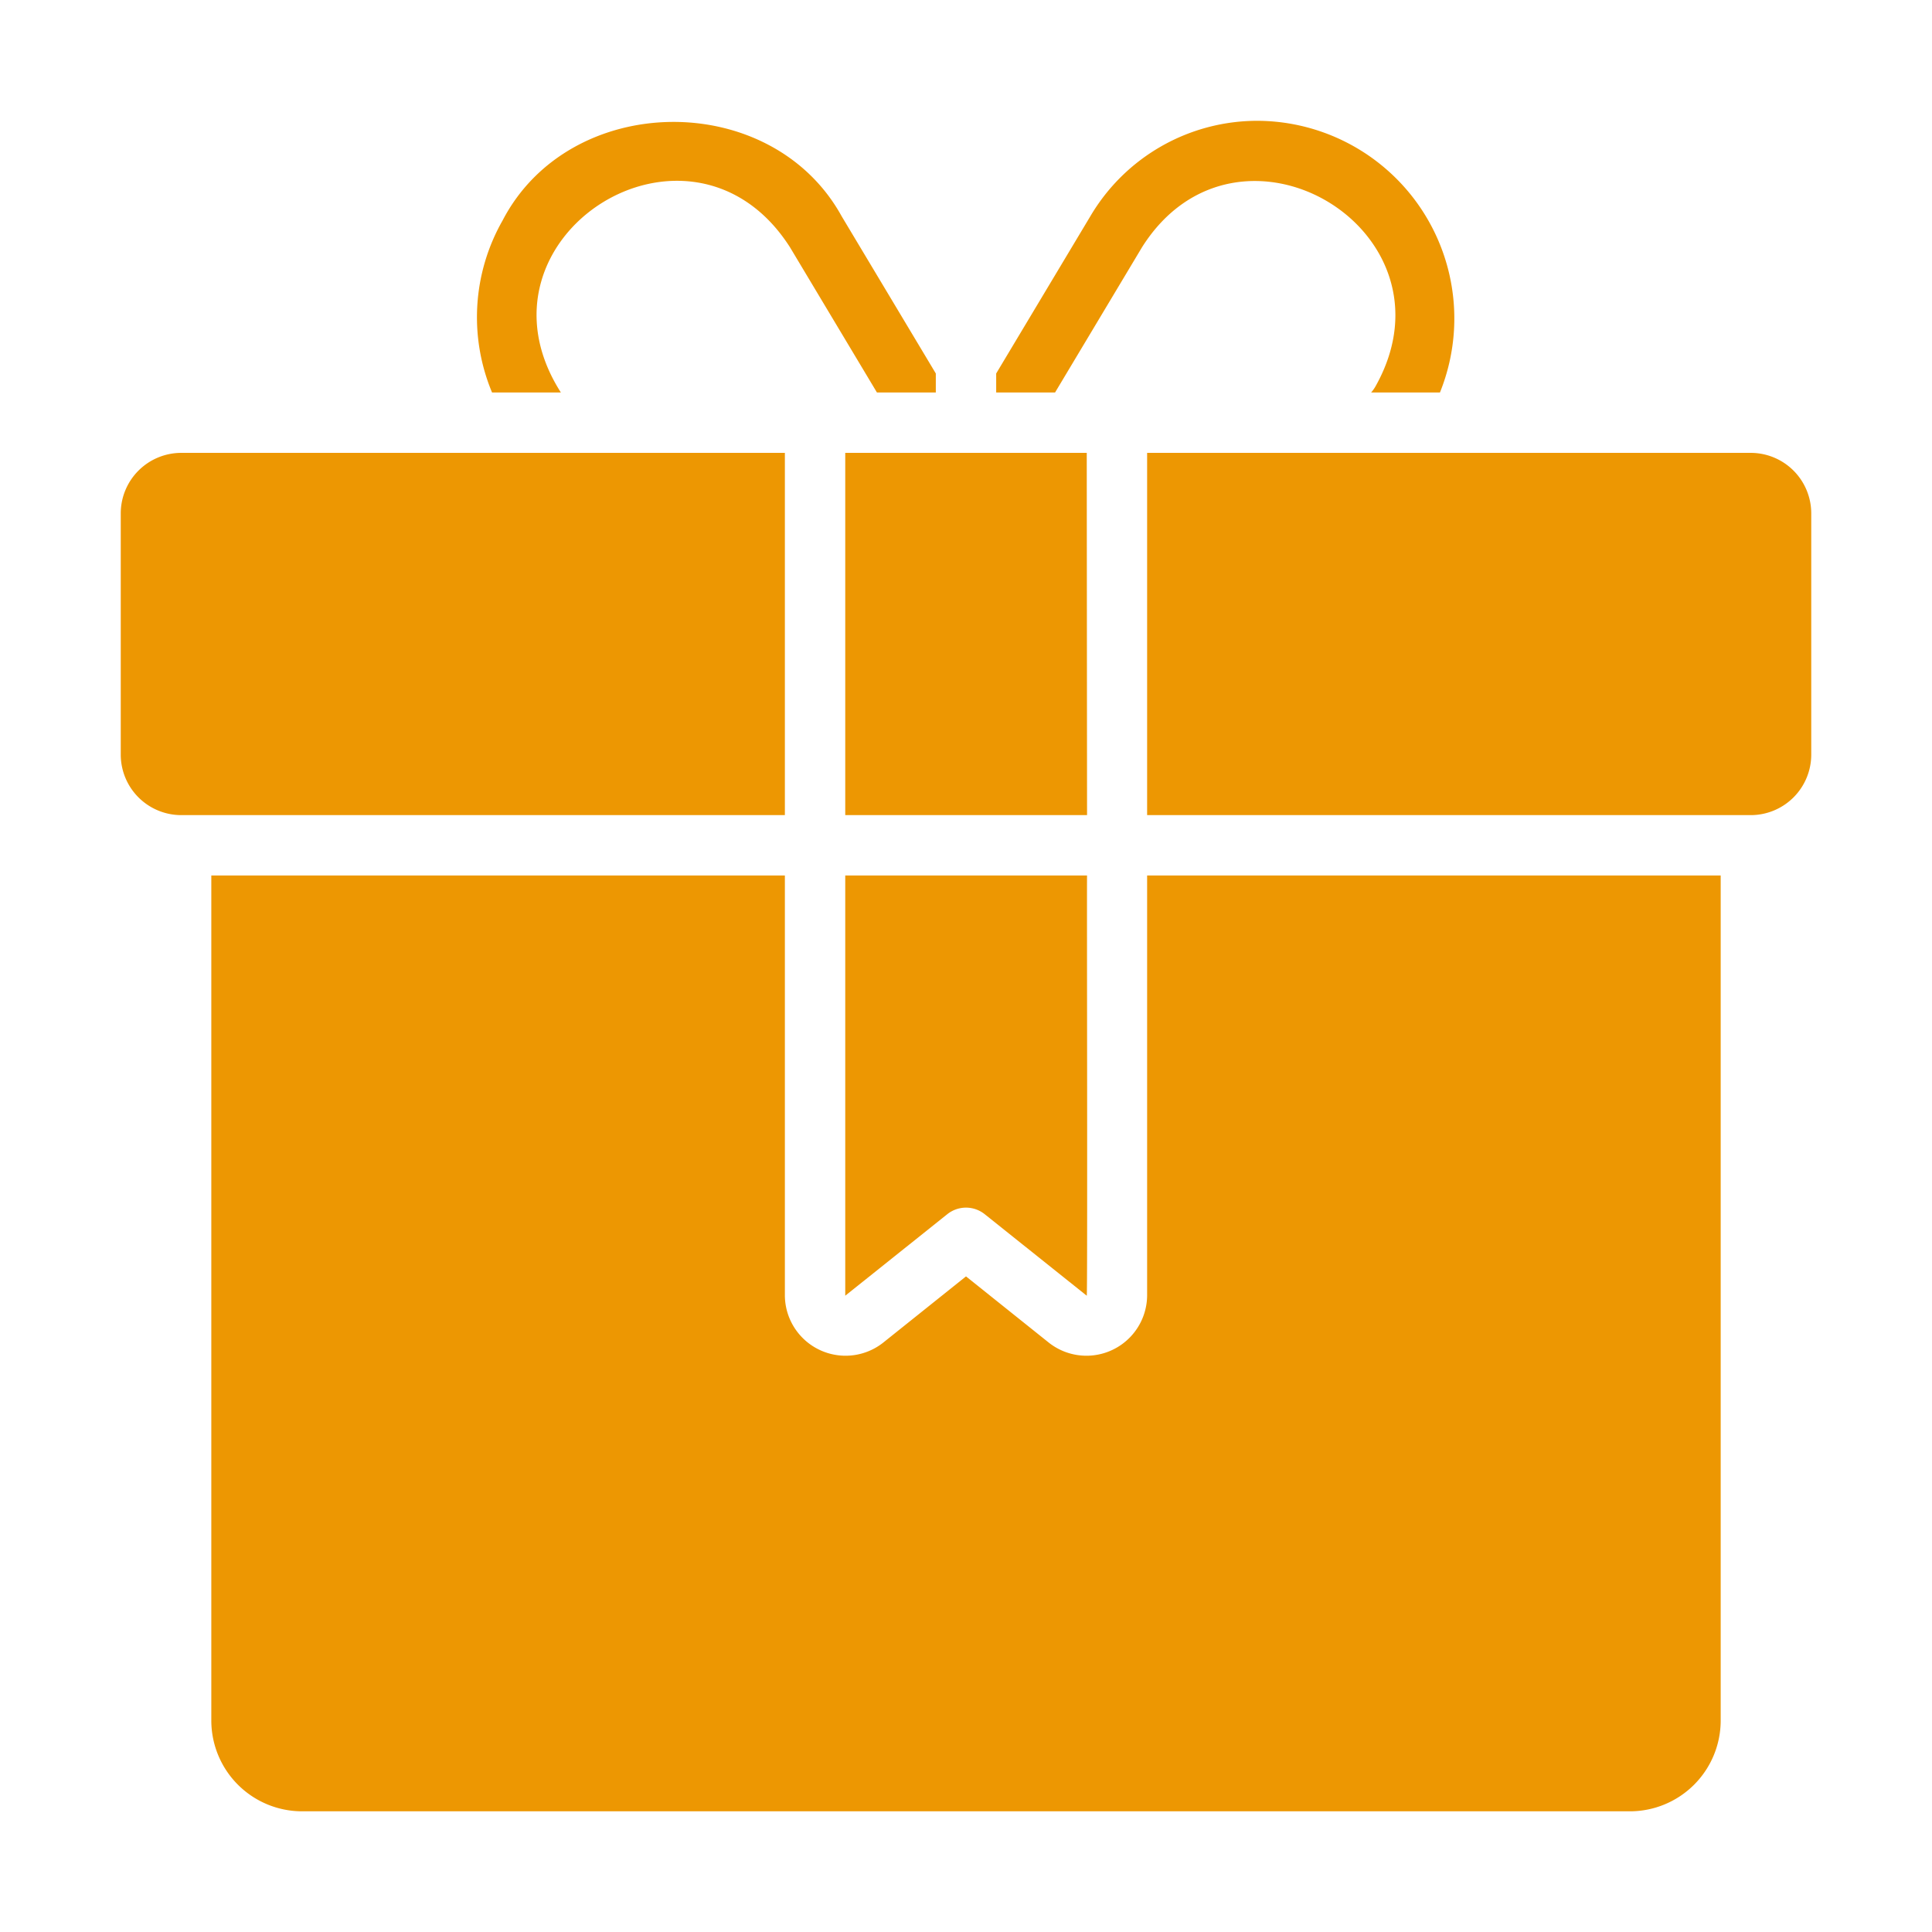
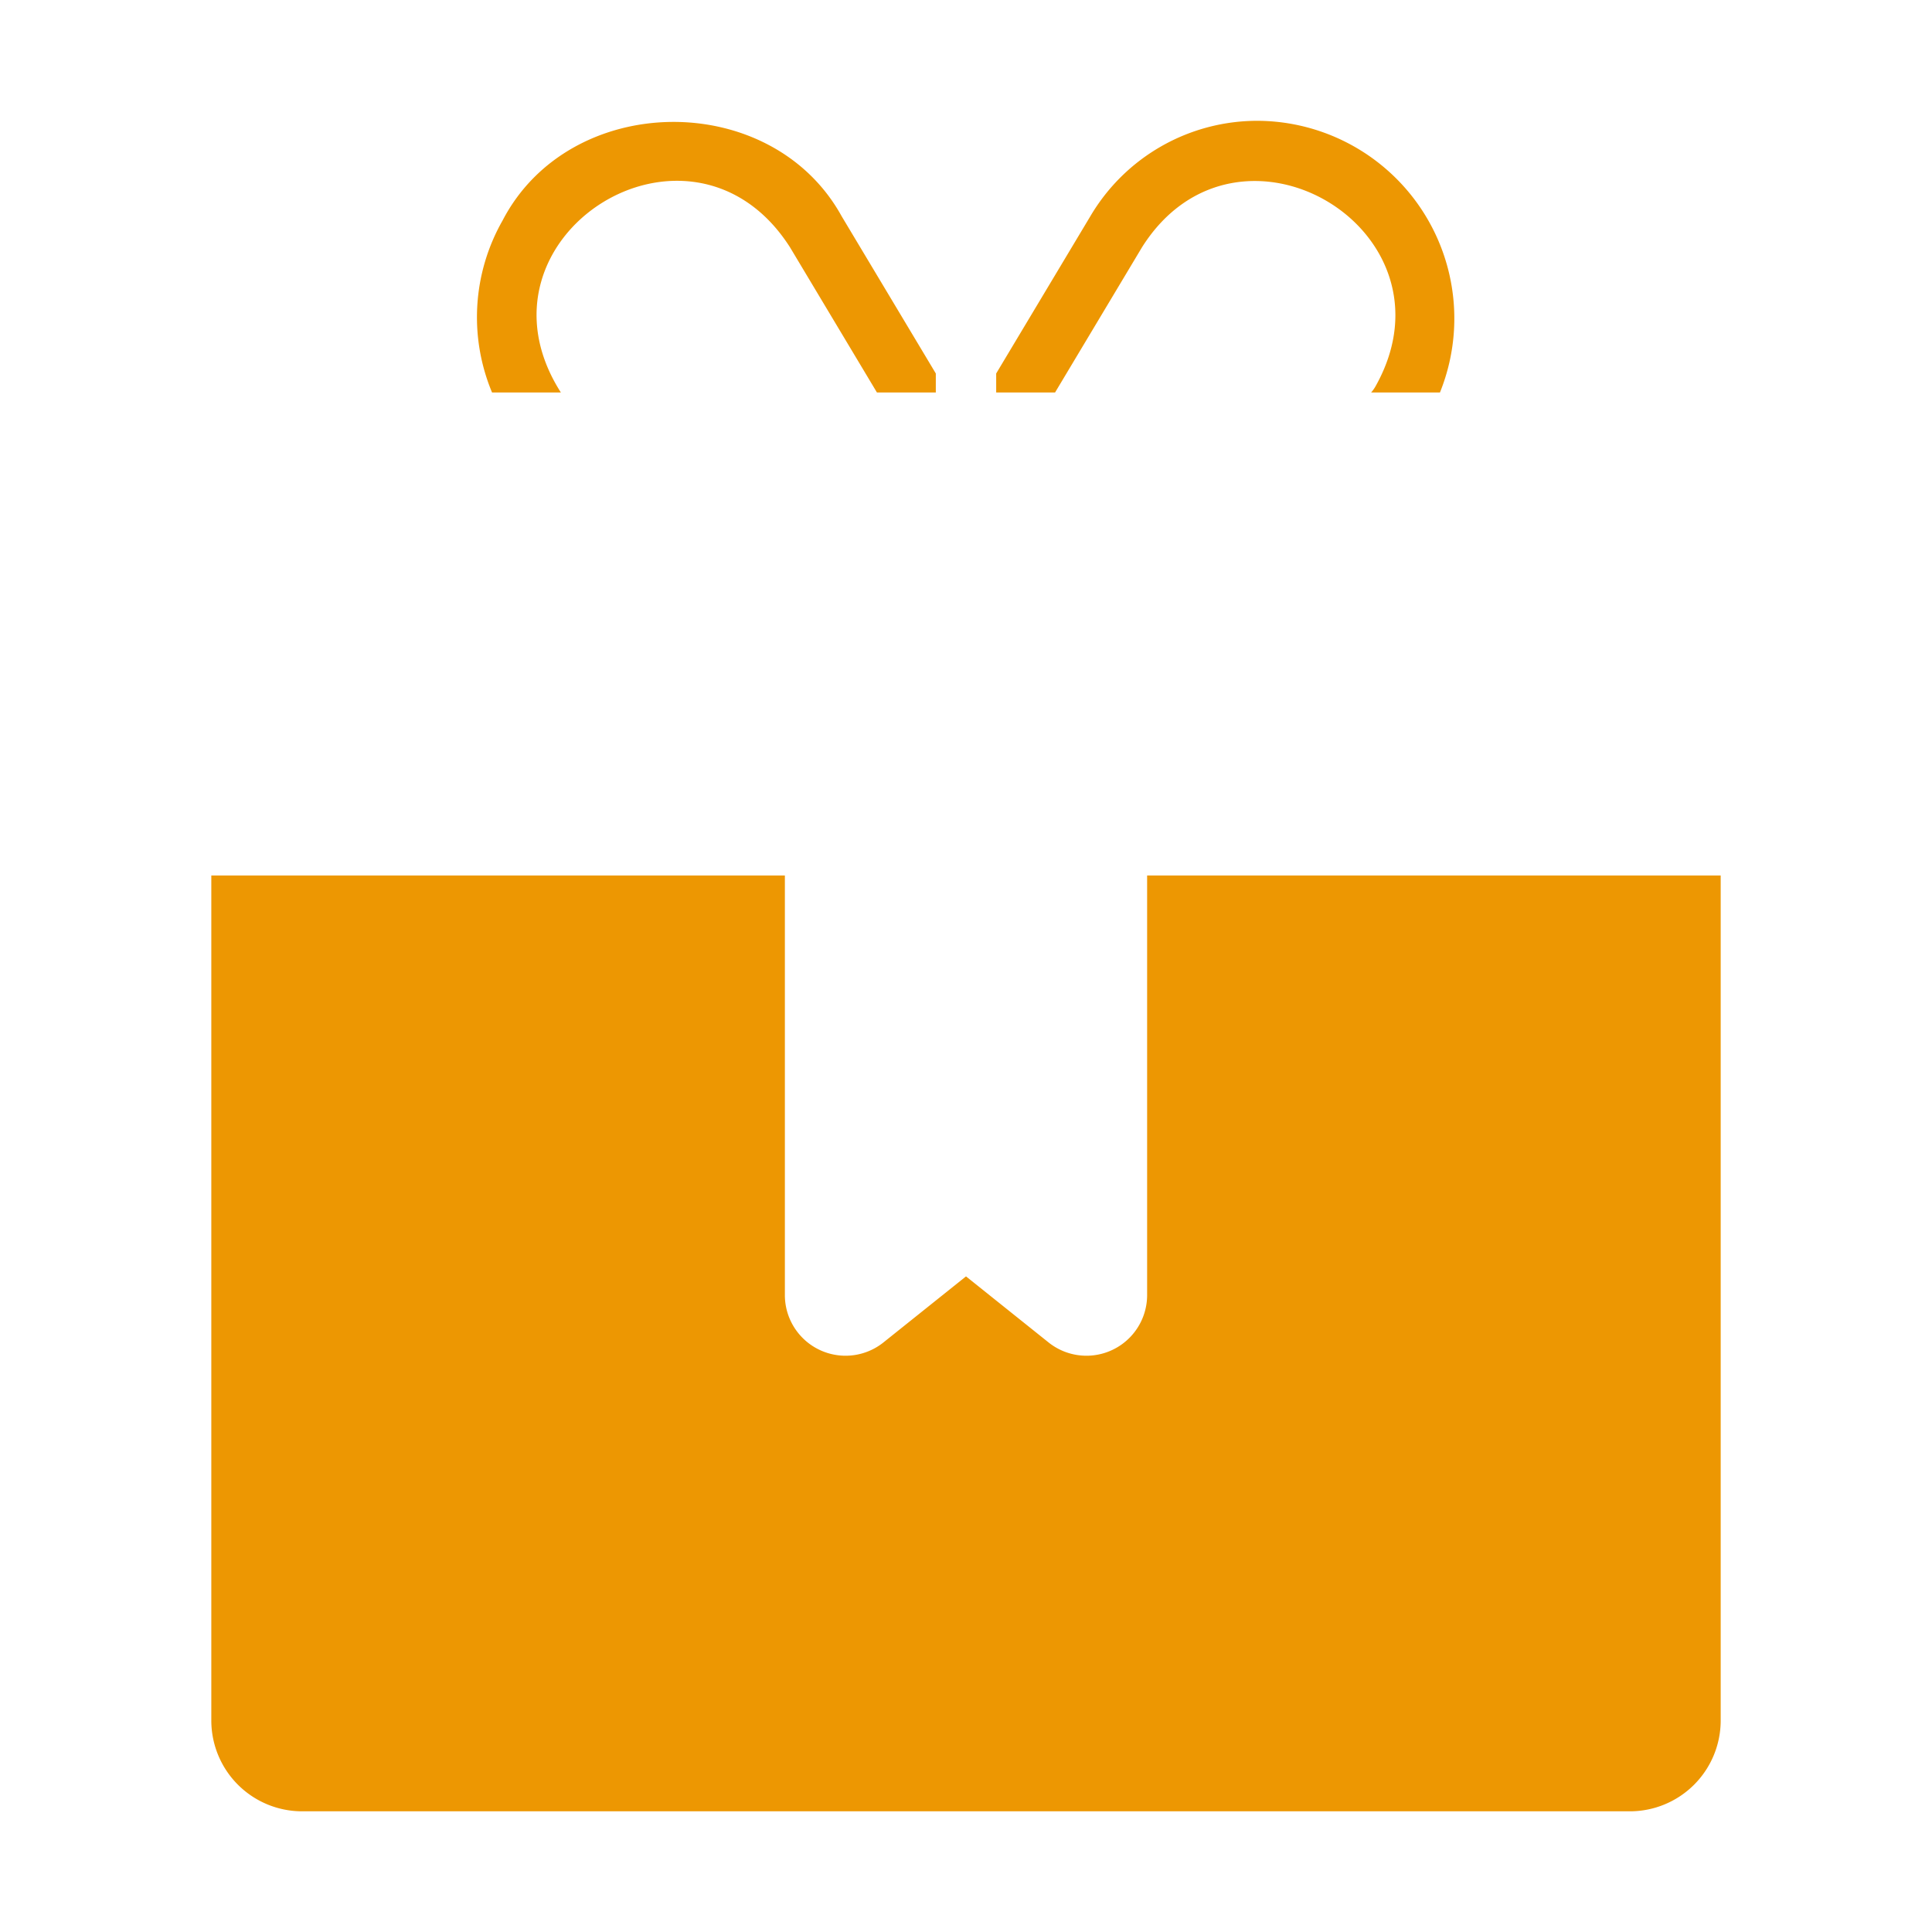
<svg xmlns="http://www.w3.org/2000/svg" width="512" height="512" x="0" y="0" viewBox="0 0 64 64" style="enable-background:new 0 0 512 512" xml:space="preserve" class="">
  <g>
-     <path d="M26 15.002H6a2.006 2.006 0 0 0-2 2v8a2.006 2.006 0 0 0 2 2h20zM36 15.002h-8v12h8.01zM58 15.002H38v12h20a2.006 2.006 0 0 0 2-2v-8a2.006 2.006 0 0 0-2-2zM28 42.922l3.38-2.7a.992.992 0 0 1 1.24 0l3.38 2.7c.03.02 0-13.92.01-13.92H28z" fill="#ed9702" opacity="1" data-original="#000000" class="" />
    <path d="M38 42.922a2.01 2.01 0 0 1-3.25 1.56l-2.75-2.2-2.75 2.2a2.01 2.01 0 0 1-3.25-1.56v-13.92H7v28a3.009 3.009 0 0 0 3 3h44a3.009 3.009 0 0 0 3-3v-28H38zM18.58 13.002c-3.281-5.14 4.303-9.957 7.59-4.81l2.88 4.81H31v-.63l-3.12-5.21c-2.332-4.228-9-4.146-11.23.14a6.47 6.47 0 0 0-.35 5.7zM37.83 8.192c3.16-5.007 10.618-.58 7.75 4.58a1.185 1.185 0 0 1-.16.23h2.28a6.548 6.548 0 0 0-6.01-9 6.423 6.423 0 0 0-5.57 3.16L33 12.372v.63h1.95z" fill="#ed9702" opacity="1" data-original="#000000" class="" />
  </g>
</svg>